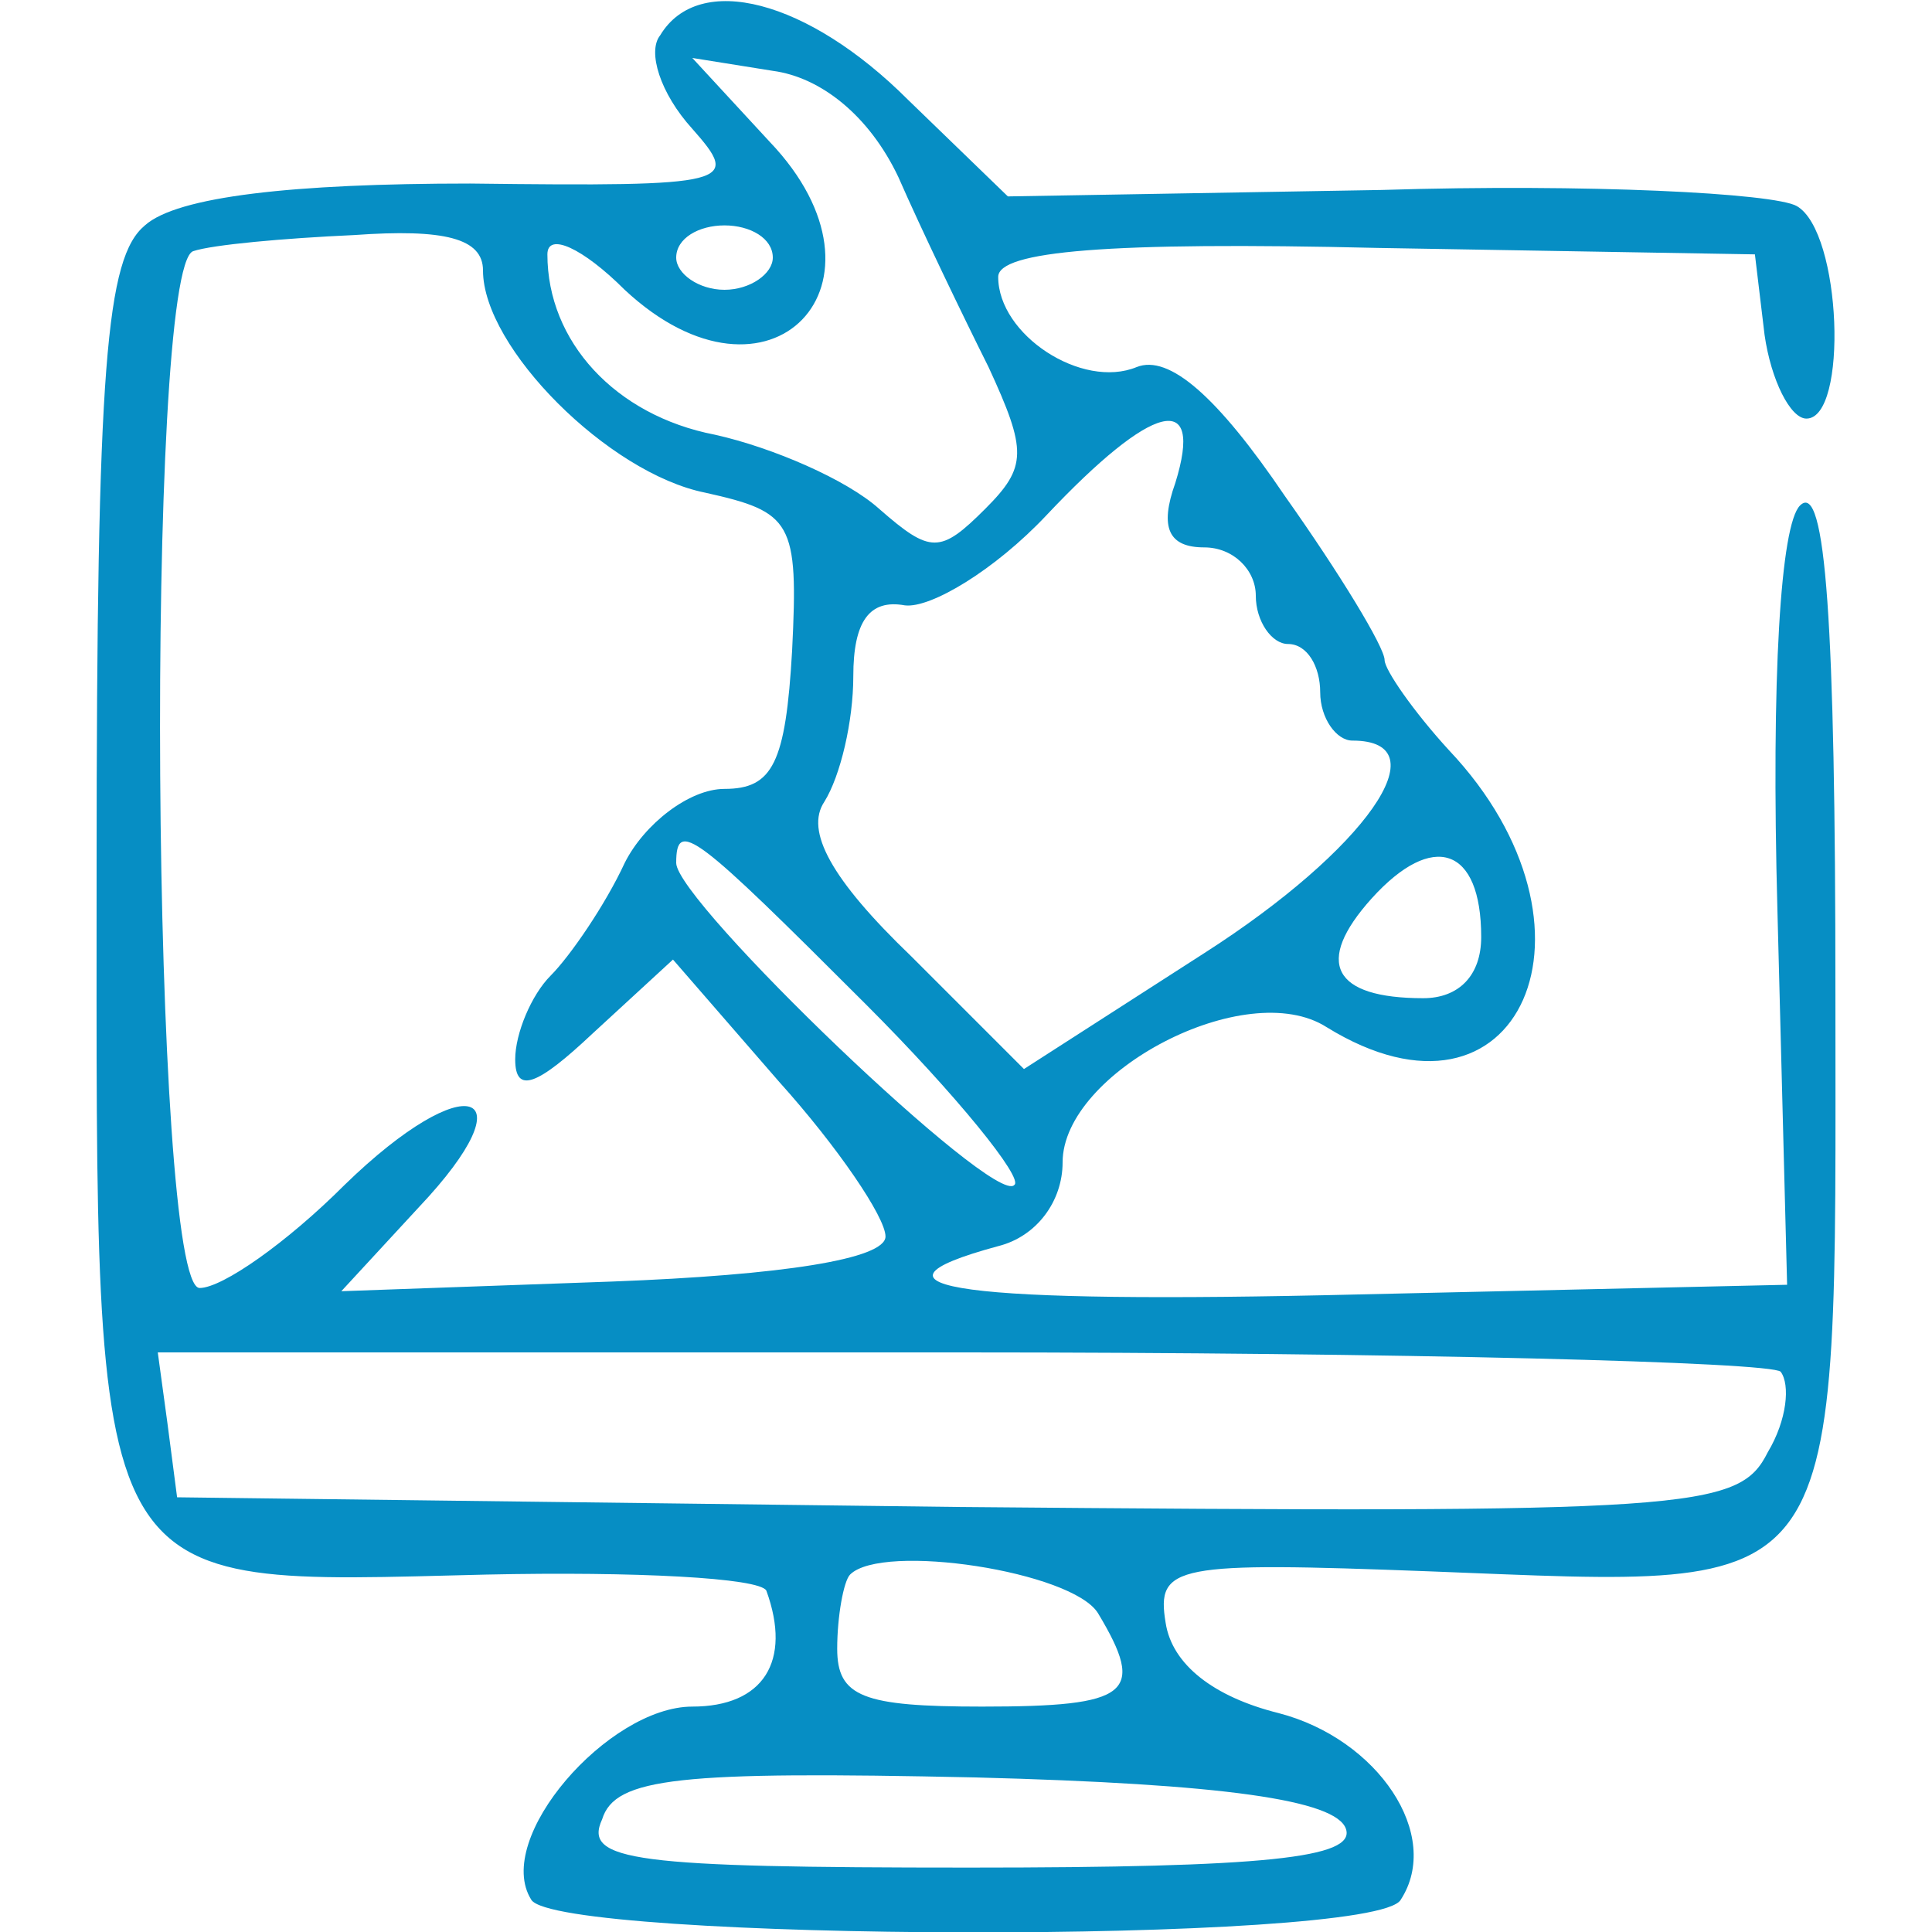
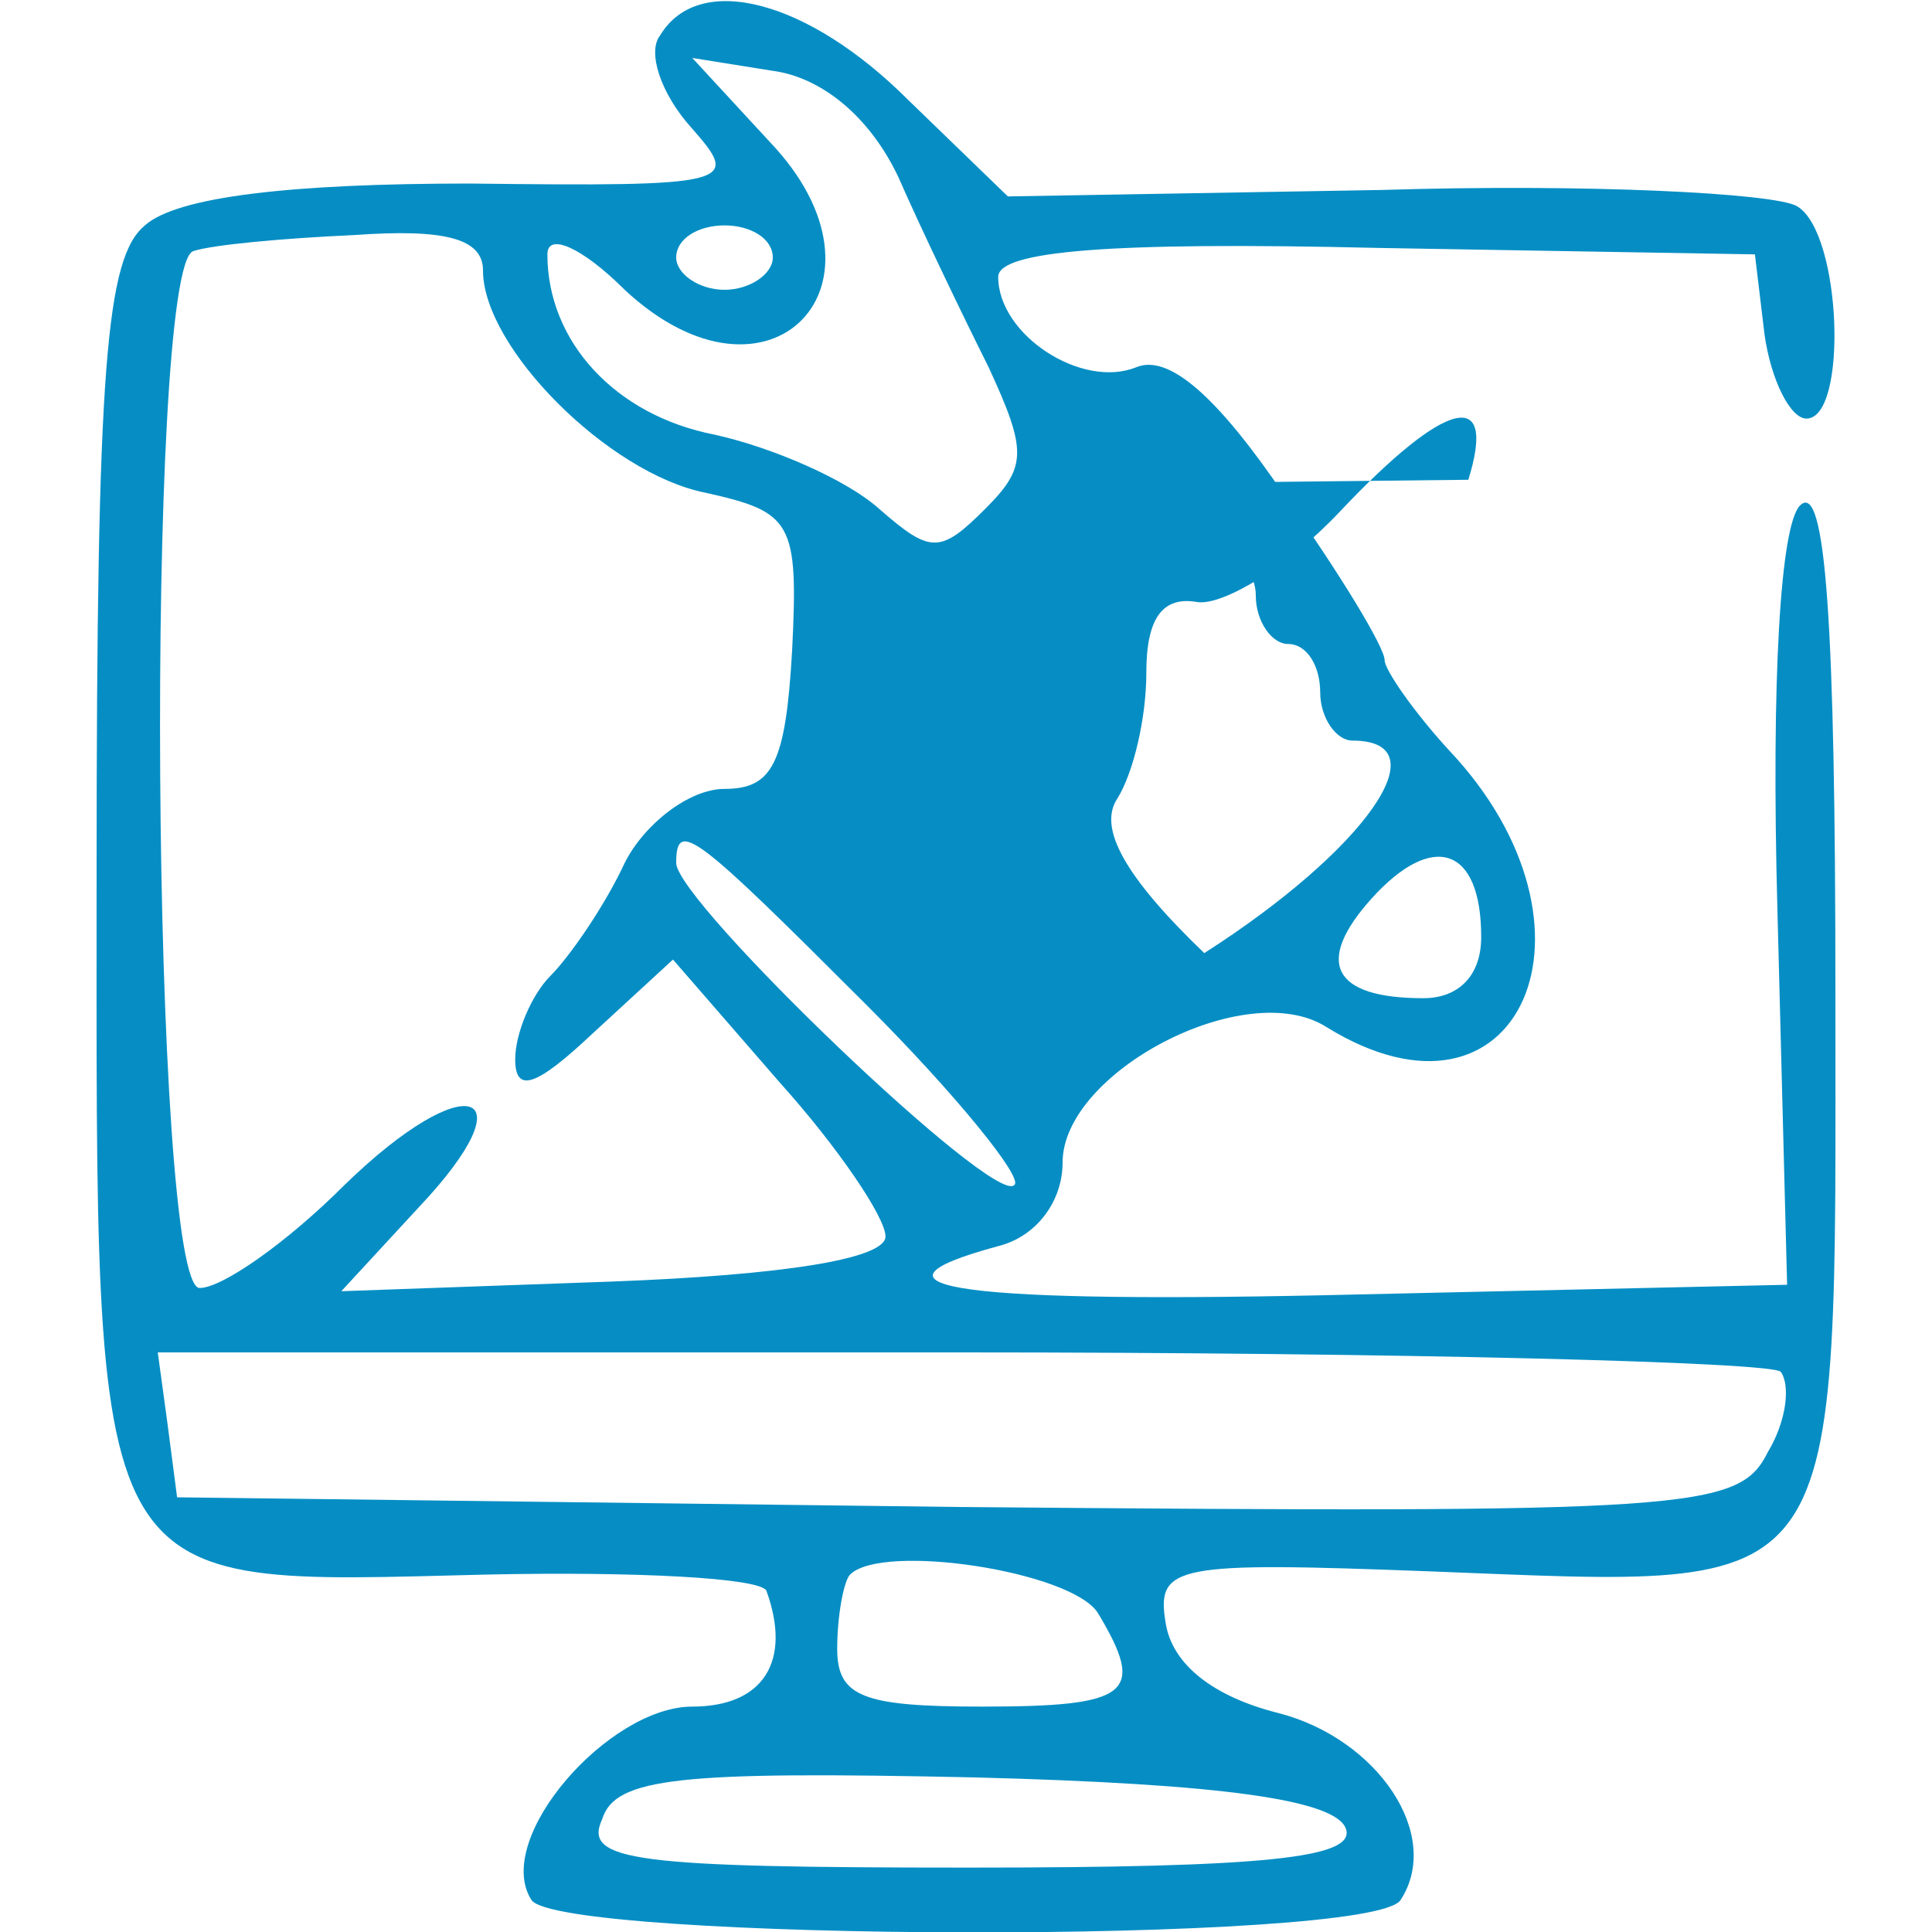
<svg xmlns="http://www.w3.org/2000/svg" width="60pt" height="60pt" viewBox="0 0 60 60" preserveAspectRatio="xMidYMid meet">
  <g transform="translate(0,60) scale(0.1,-0.1)" fill="#068ec4" stroke="none">
-     <path d="M205 589 c-4 -5 0 -18 10 -29 15 -17 13 -18 -69 -17 -55 0 -91 -4 -101 -13 -12 -10 -15 -43 -15 -200 0 -229 -4 -222 121 -219 46 1 85 -1 87 -5 8 -22 -1 -36 -23 -36 -26 0 -62 -41 -50 -60 8 -13 262 -14 270 0 13 20 -7 50 -38 58 -20 5 -33 15 -35 28 -3 18 3 19 82 16 131 -5 126 -12 126 180 0 114 -3 159 -11 151 -6 -6 -9 -53 -7 -126 l3 -116 -133 -3 c-123 -3 -160 2 -112 15 12 3 20 14 20 26 0 28 57 58 82 42 60 -37 90 31 38 86 -11 12 -20 25 -20 28 0 4 -14 27 -31 51 -21 31 -36 44 -46 40 -17 -7 -43 10 -43 28 0 8 34 11 118 9 l117 -2 3 -25 c2 -14 8 -26 13 -26 13 0 11 58 -3 66 -7 4 -65 7 -129 5 l-116 -2 -31 30 c-31 31 -65 40 -77 20z m74 -44 c7 -16 20 -43 28 -59 12 -26 12 -31 -1 -44 -14 -14 -17 -14 -33 0 -10 9 -33 19 -51 23 -31 6 -52 29 -52 56 0 7 11 2 24 -11 45 -42 87 2 45 46 l-24 26 25 -4 c15 -2 30 -14 39 -33z m-129 -29 c0 -24 39 -63 69 -69 27 -6 29 -9 27 -49 -2 -35 -6 -43 -21 -43 -11 0 -25 -11 -31 -23 -6 -13 -17 -29 -23 -35 -6 -6 -11 -18 -11 -26 0 -11 7 -8 24 8 l25 23 33 -38 c18 -20 33 -42 33 -48 0 -7 -32 -12 -85 -14 l-84 -3 24 26 c35 37 15 44 -23 7 -18 -18 -38 -32 -45 -32 -15 0 -17 317 -2 322 6 2 28 4 50 5 28 2 40 -1 40 -11z m90 4 c0 -5 -7 -10 -15 -10 -8 0 -15 5 -15 10 0 6 7 10 15 10 8 0 15 -4 15 -10z m125 -70 c-5 -14 -2 -20 9 -20 9 0 16 -7 16 -15 0 -8 5 -15 10 -15 6 0 10 -7 10 -15 0 -8 5 -15 10 -15 28 0 4 -34 -46 -66 l-56 -36 -35 35 c-25 24 -33 39 -27 48 5 8 9 25 9 39 0 17 5 24 16 22 8 -1 28 11 44 28 33 35 49 39 40 10z m-96 -162 c28 -28 49 -54 46 -56 -6 -7 -105 88 -105 100 0 14 6 9 59 -44z m191 21 c0 -12 -7 -19 -18 -19 -28 0 -34 11 -16 31 19 21 34 16 34 -12z m93 -135 c3 -4 2 -15 -4 -25 -9 -18 -23 -19 -252 -17 l-242 3 -3 23 -3 22 249 0 c137 0 252 -3 255 -6z m-212 -75 c15 -25 10 -29 -36 -29 -37 0 -45 3 -45 18 0 10 2 21 4 23 10 10 69 1 77 -12z m77 -67 c3 -9 -25 -12 -117 -12 -104 0 -120 2 -114 15 4 13 24 15 116 13 77 -2 112 -7 115 -16z" />
+     <path d="M205 589 c-4 -5 0 -18 10 -29 15 -17 13 -18 -69 -17 -55 0 -91 -4 -101 -13 -12 -10 -15 -43 -15 -200 0 -229 -4 -222 121 -219 46 1 85 -1 87 -5 8 -22 -1 -36 -23 -36 -26 0 -62 -41 -50 -60 8 -13 262 -14 270 0 13 20 -7 50 -38 58 -20 5 -33 15 -35 28 -3 18 3 19 82 16 131 -5 126 -12 126 180 0 114 -3 159 -11 151 -6 -6 -9 -53 -7 -126 l3 -116 -133 -3 c-123 -3 -160 2 -112 15 12 3 20 14 20 26 0 28 57 58 82 42 60 -37 90 31 38 86 -11 12 -20 25 -20 28 0 4 -14 27 -31 51 -21 31 -36 44 -46 40 -17 -7 -43 10 -43 28 0 8 34 11 118 9 l117 -2 3 -25 c2 -14 8 -26 13 -26 13 0 11 58 -3 66 -7 4 -65 7 -129 5 l-116 -2 -31 30 c-31 31 -65 40 -77 20z m74 -44 c7 -16 20 -43 28 -59 12 -26 12 -31 -1 -44 -14 -14 -17 -14 -33 0 -10 9 -33 19 -51 23 -31 6 -52 29 -52 56 0 7 11 2 24 -11 45 -42 87 2 45 46 l-24 26 25 -4 c15 -2 30 -14 39 -33z m-129 -29 c0 -24 39 -63 69 -69 27 -6 29 -9 27 -49 -2 -35 -6 -43 -21 -43 -11 0 -25 -11 -31 -23 -6 -13 -17 -29 -23 -35 -6 -6 -11 -18 -11 -26 0 -11 7 -8 24 8 l25 23 33 -38 c18 -20 33 -42 33 -48 0 -7 -32 -12 -85 -14 l-84 -3 24 26 c35 37 15 44 -23 7 -18 -18 -38 -32 -45 -32 -15 0 -17 317 -2 322 6 2 28 4 50 5 28 2 40 -1 40 -11z m90 4 c0 -5 -7 -10 -15 -10 -8 0 -15 5 -15 10 0 6 7 10 15 10 8 0 15 -4 15 -10z m125 -70 c-5 -14 -2 -20 9 -20 9 0 16 -7 16 -15 0 -8 5 -15 10 -15 6 0 10 -7 10 -15 0 -8 5 -15 10 -15 28 0 4 -34 -46 -66 c-25 24 -33 39 -27 48 5 8 9 25 9 39 0 17 5 24 16 22 8 -1 28 11 44 28 33 35 49 39 40 10z m-96 -162 c28 -28 49 -54 46 -56 -6 -7 -105 88 -105 100 0 14 6 9 59 -44z m191 21 c0 -12 -7 -19 -18 -19 -28 0 -34 11 -16 31 19 21 34 16 34 -12z m93 -135 c3 -4 2 -15 -4 -25 -9 -18 -23 -19 -252 -17 l-242 3 -3 23 -3 22 249 0 c137 0 252 -3 255 -6z m-212 -75 c15 -25 10 -29 -36 -29 -37 0 -45 3 -45 18 0 10 2 21 4 23 10 10 69 1 77 -12z m77 -67 c3 -9 -25 -12 -117 -12 -104 0 -120 2 -114 15 4 13 24 15 116 13 77 -2 112 -7 115 -16z" />
  </g>
</svg>